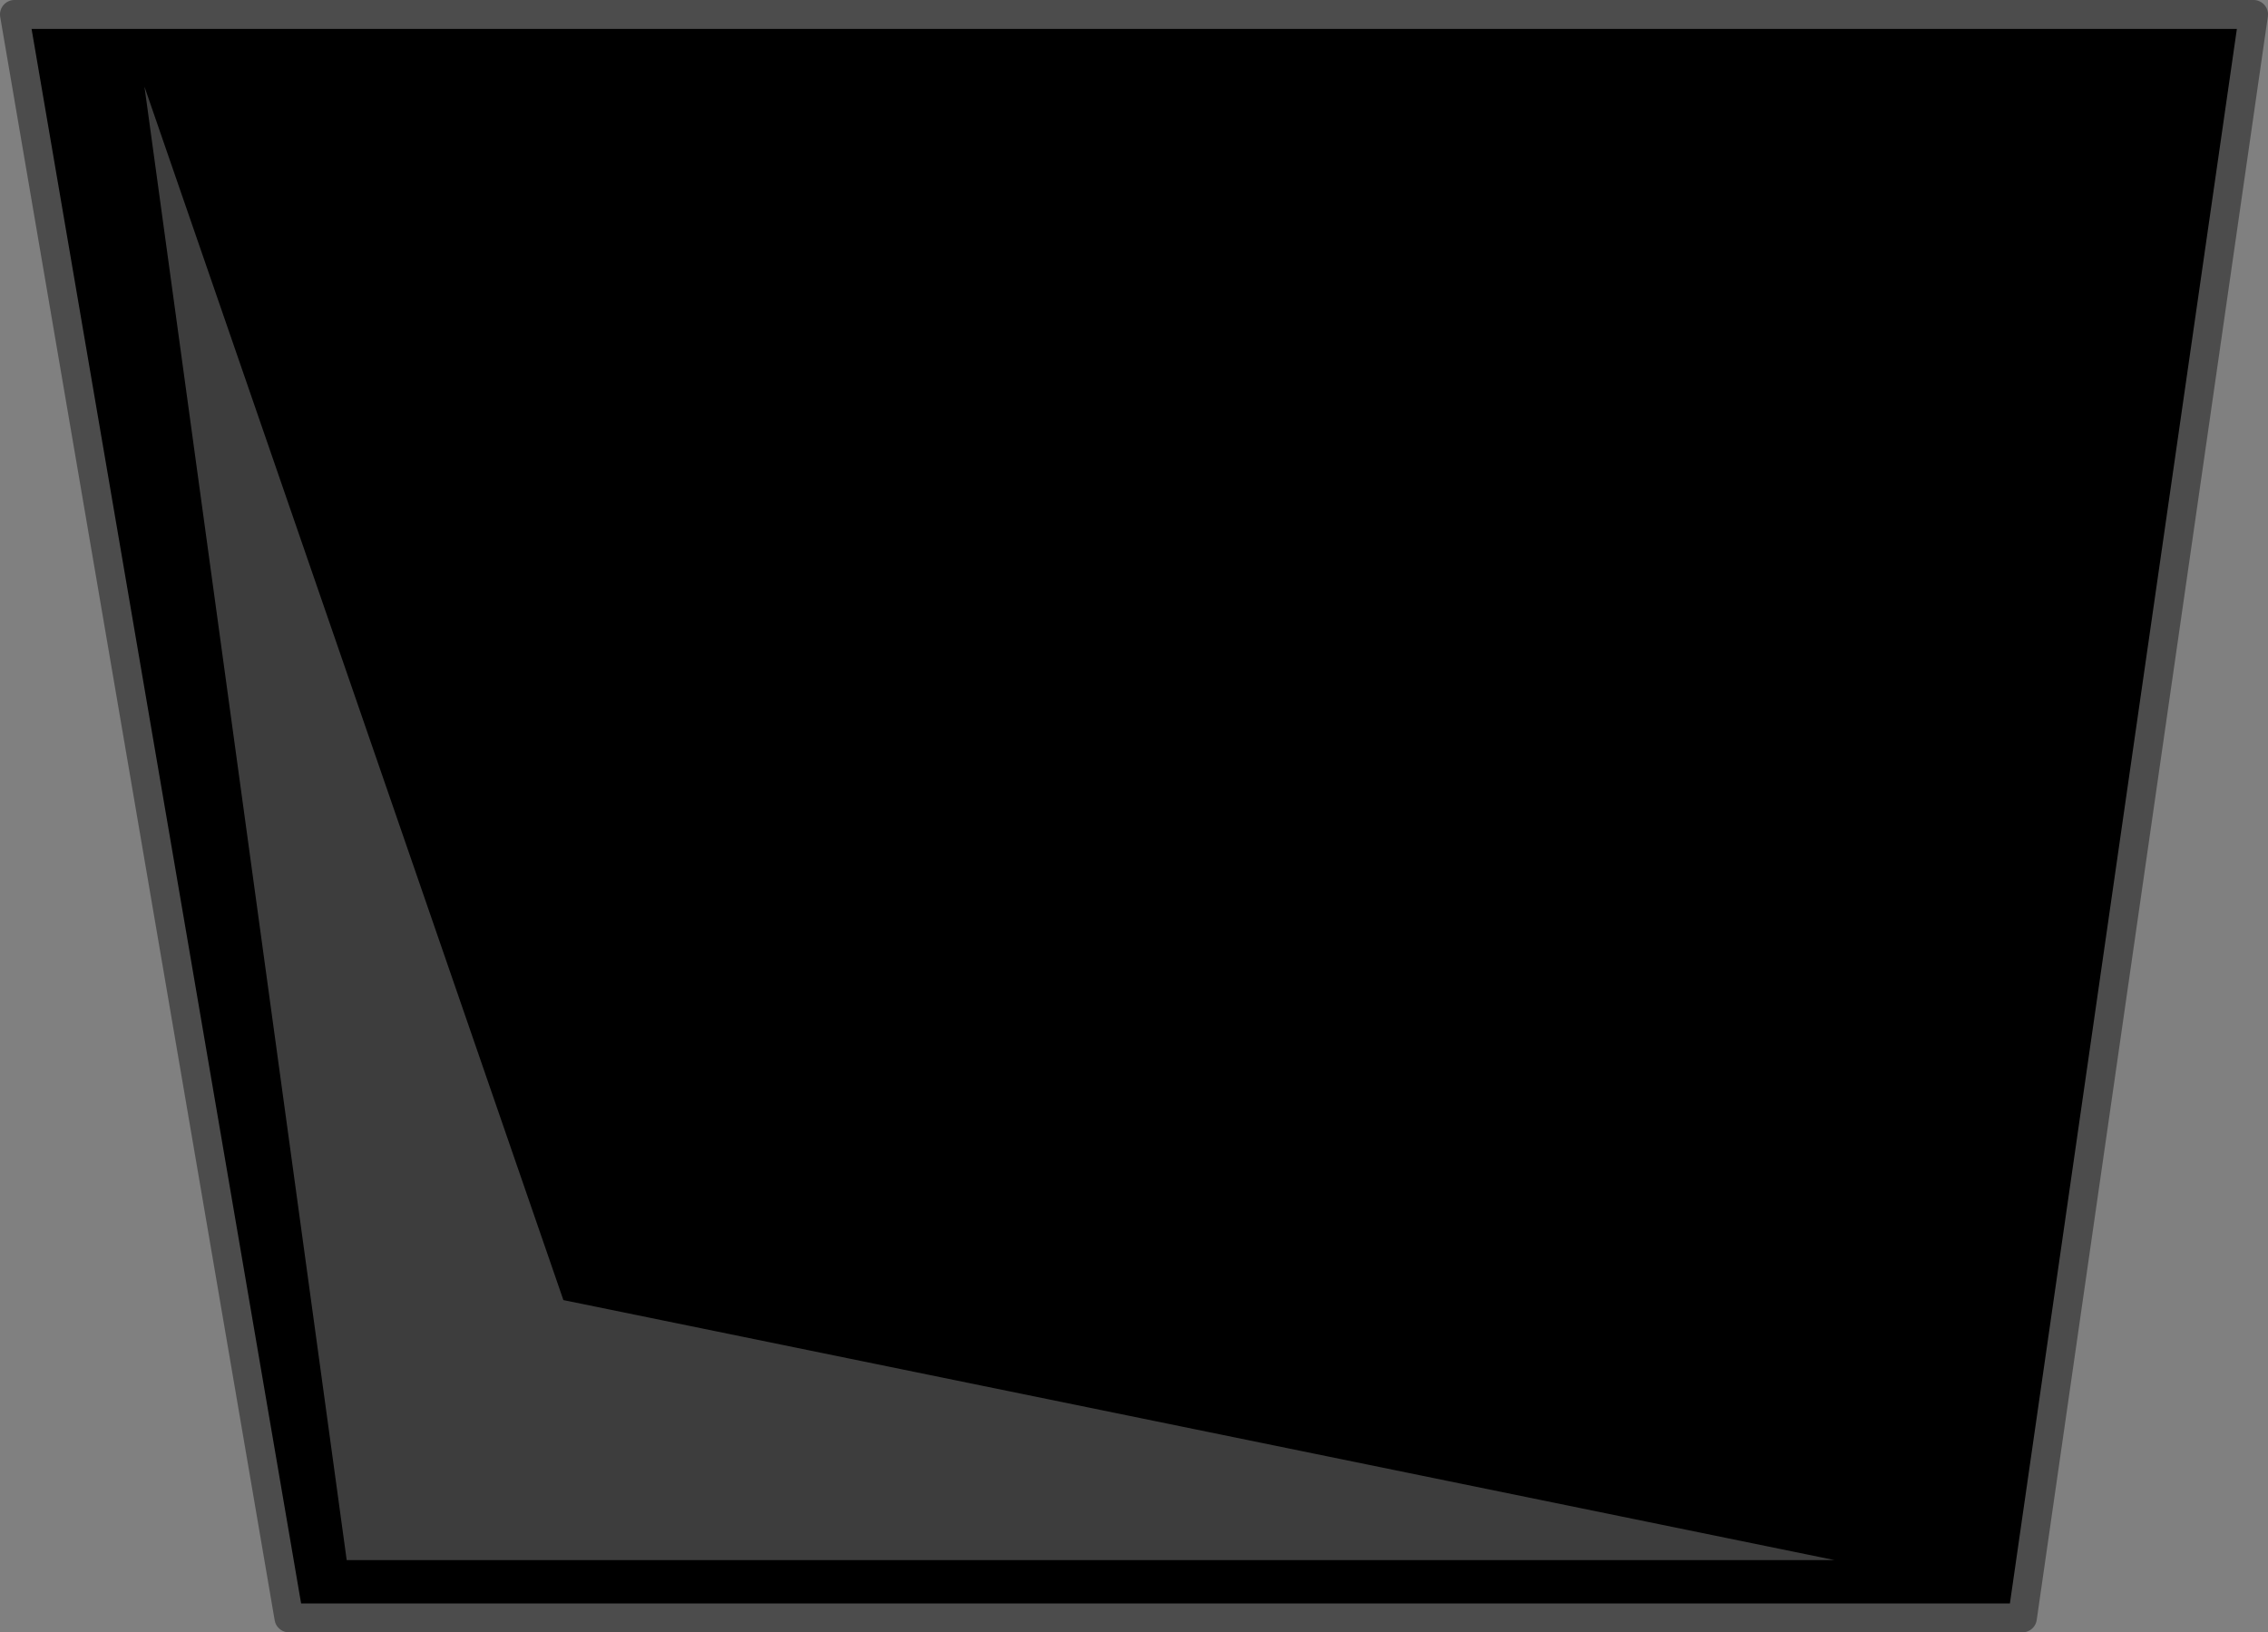
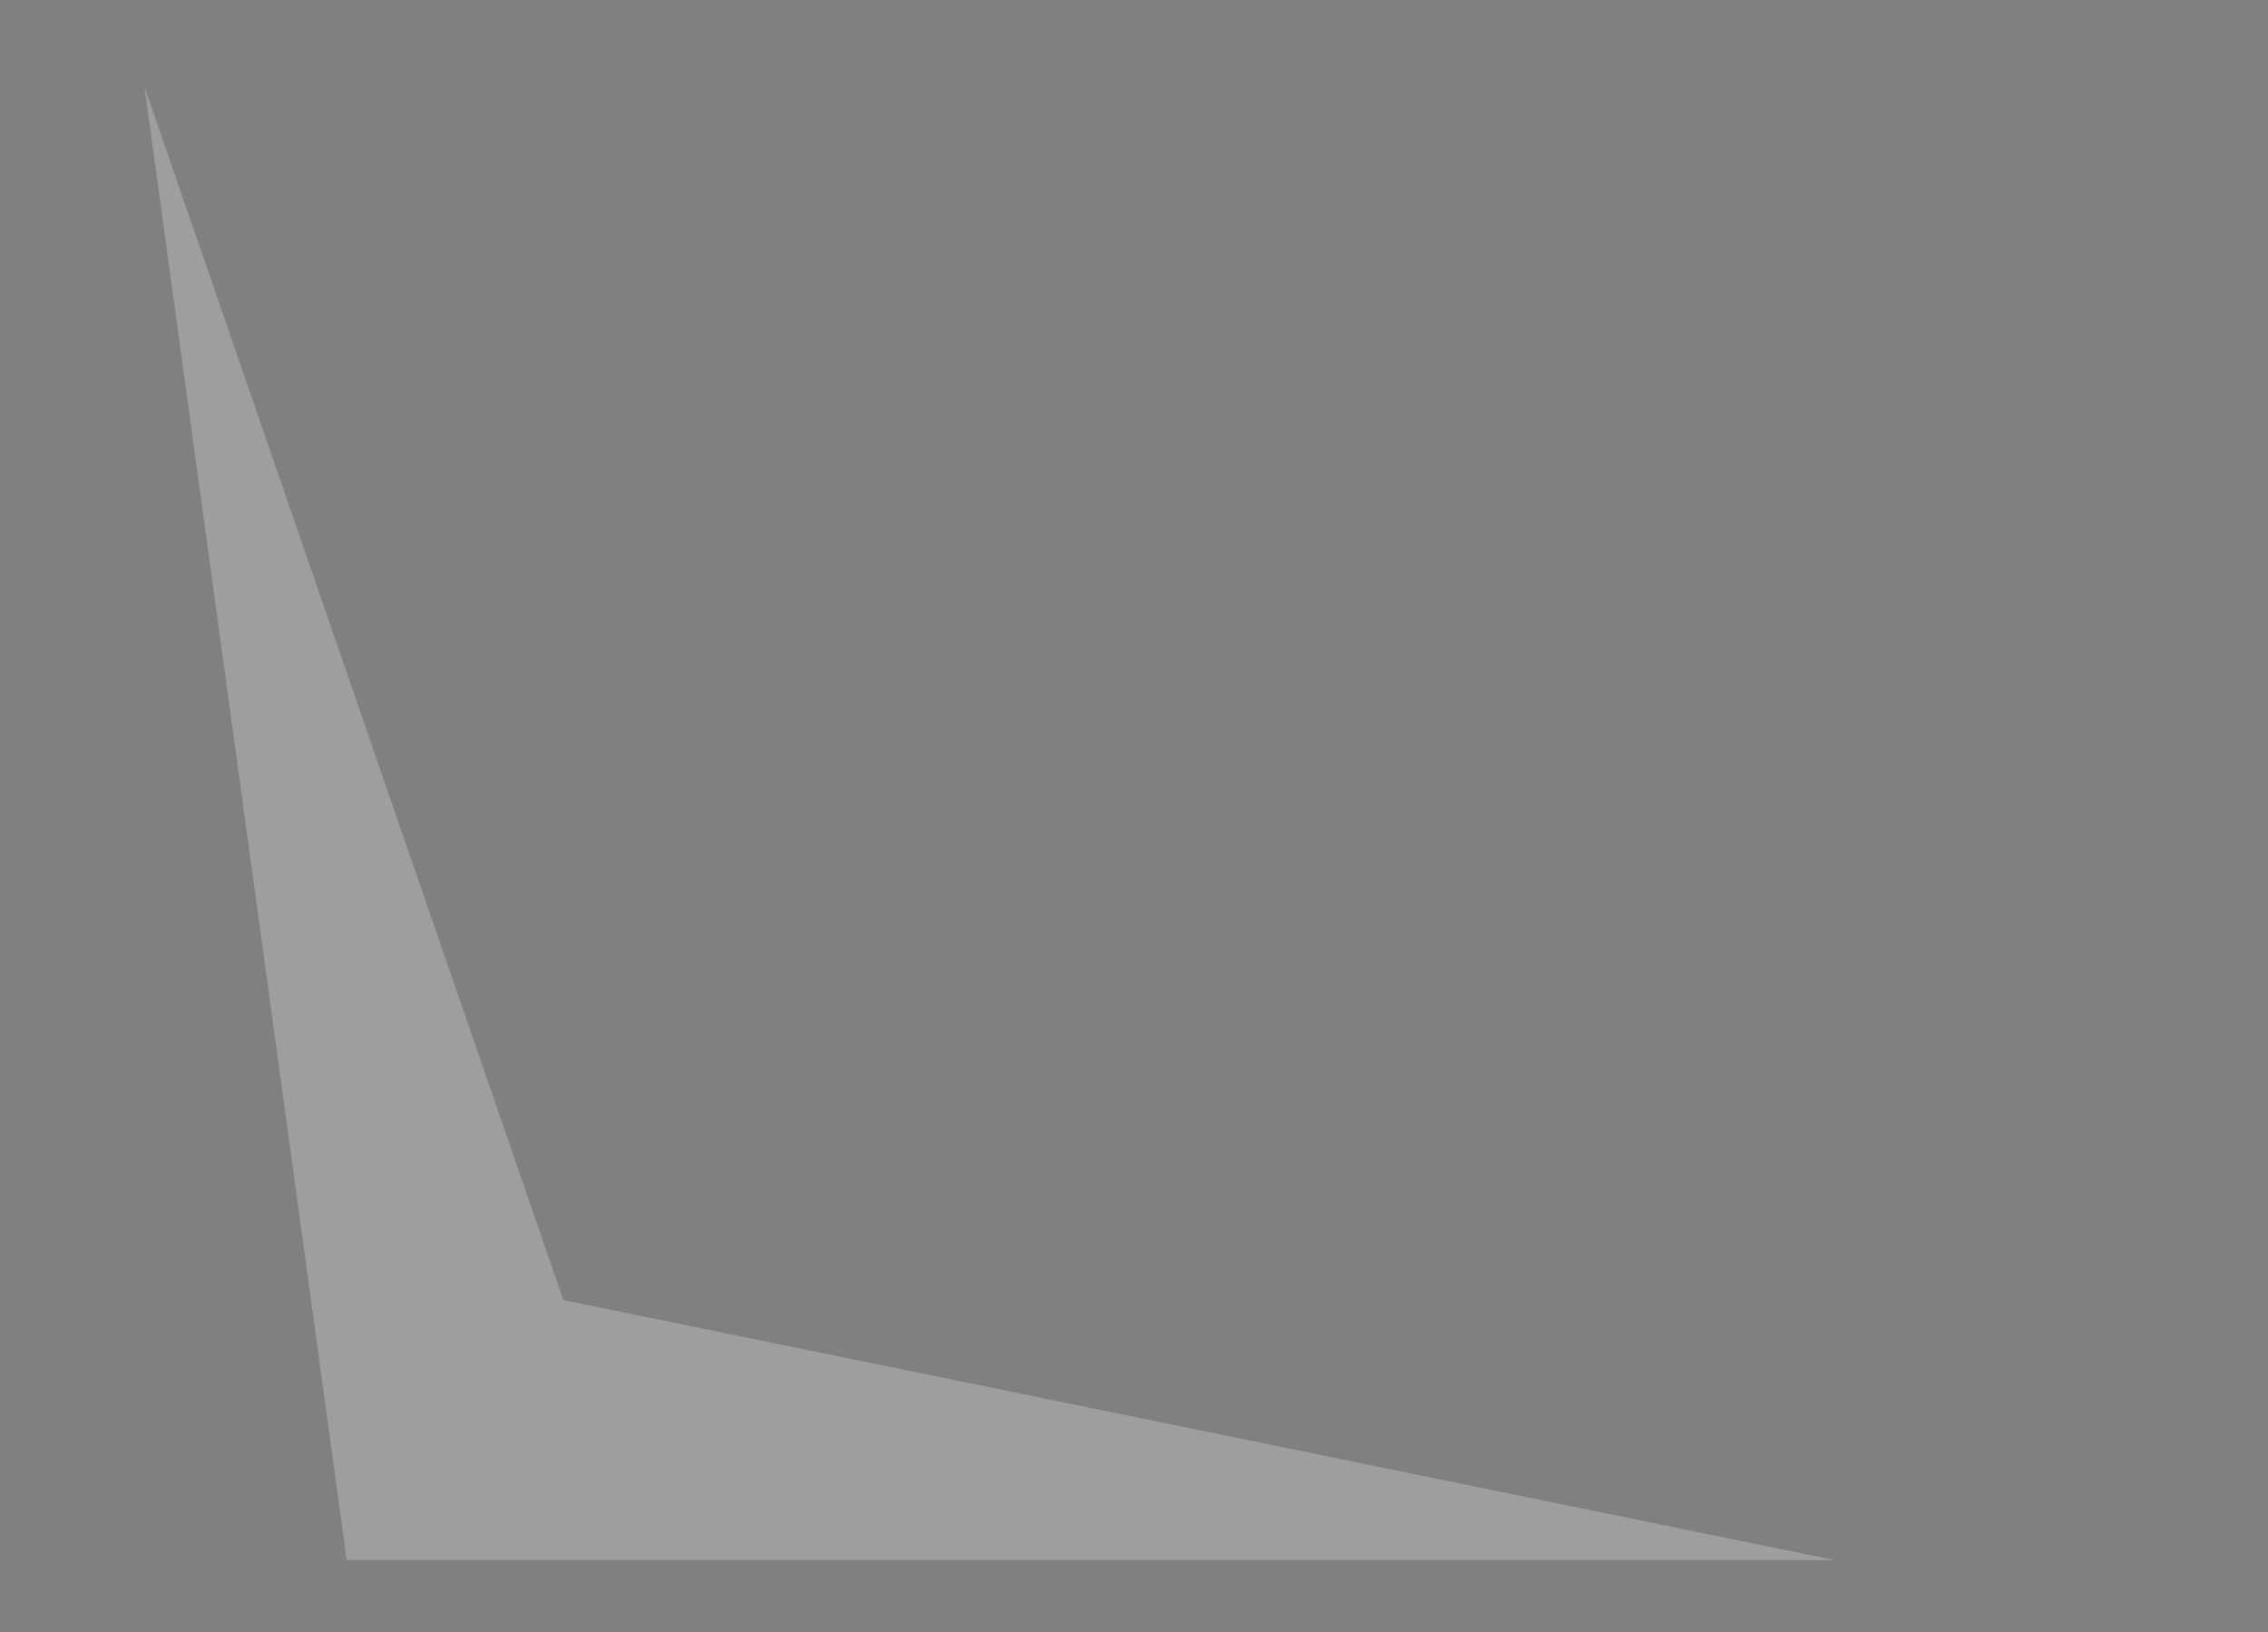
<svg xmlns="http://www.w3.org/2000/svg" height="28.25px" width="39.25px">
  <rect width="100%" height="100%" fill="#808080" stroke="none" />
  <g transform="matrix(1.0, 0.0, 0.0, 1.0, 19.6, 5.1)">
-     <path d="M-14.6 22.9 L-19.35 -4.85 19.4 -4.85 15.4 22.9 -14.6 22.9" fill="#000000" fill-rule="evenodd" stroke="none" />
-     <path d="M-14.6 22.9 L-19.35 -4.85 19.4 -4.85 15.4 22.9 -14.6 22.9 Z" fill="none" stroke="#4c4c4c" stroke-linecap="round" stroke-linejoin="round" stroke-width="0.5" />
+     <path d="M-14.6 22.9 Z" fill="none" stroke="#4c4c4c" stroke-linecap="round" stroke-linejoin="round" stroke-width="0.5" />
    <path d="M-17.1 -3.6 L-9.85 17.4 12.15 21.9 -13.6 21.9 -17.1 -3.6" fill="#ffffff" fill-opacity="0.239" fill-rule="evenodd" stroke="none" />
  </g>
</svg>